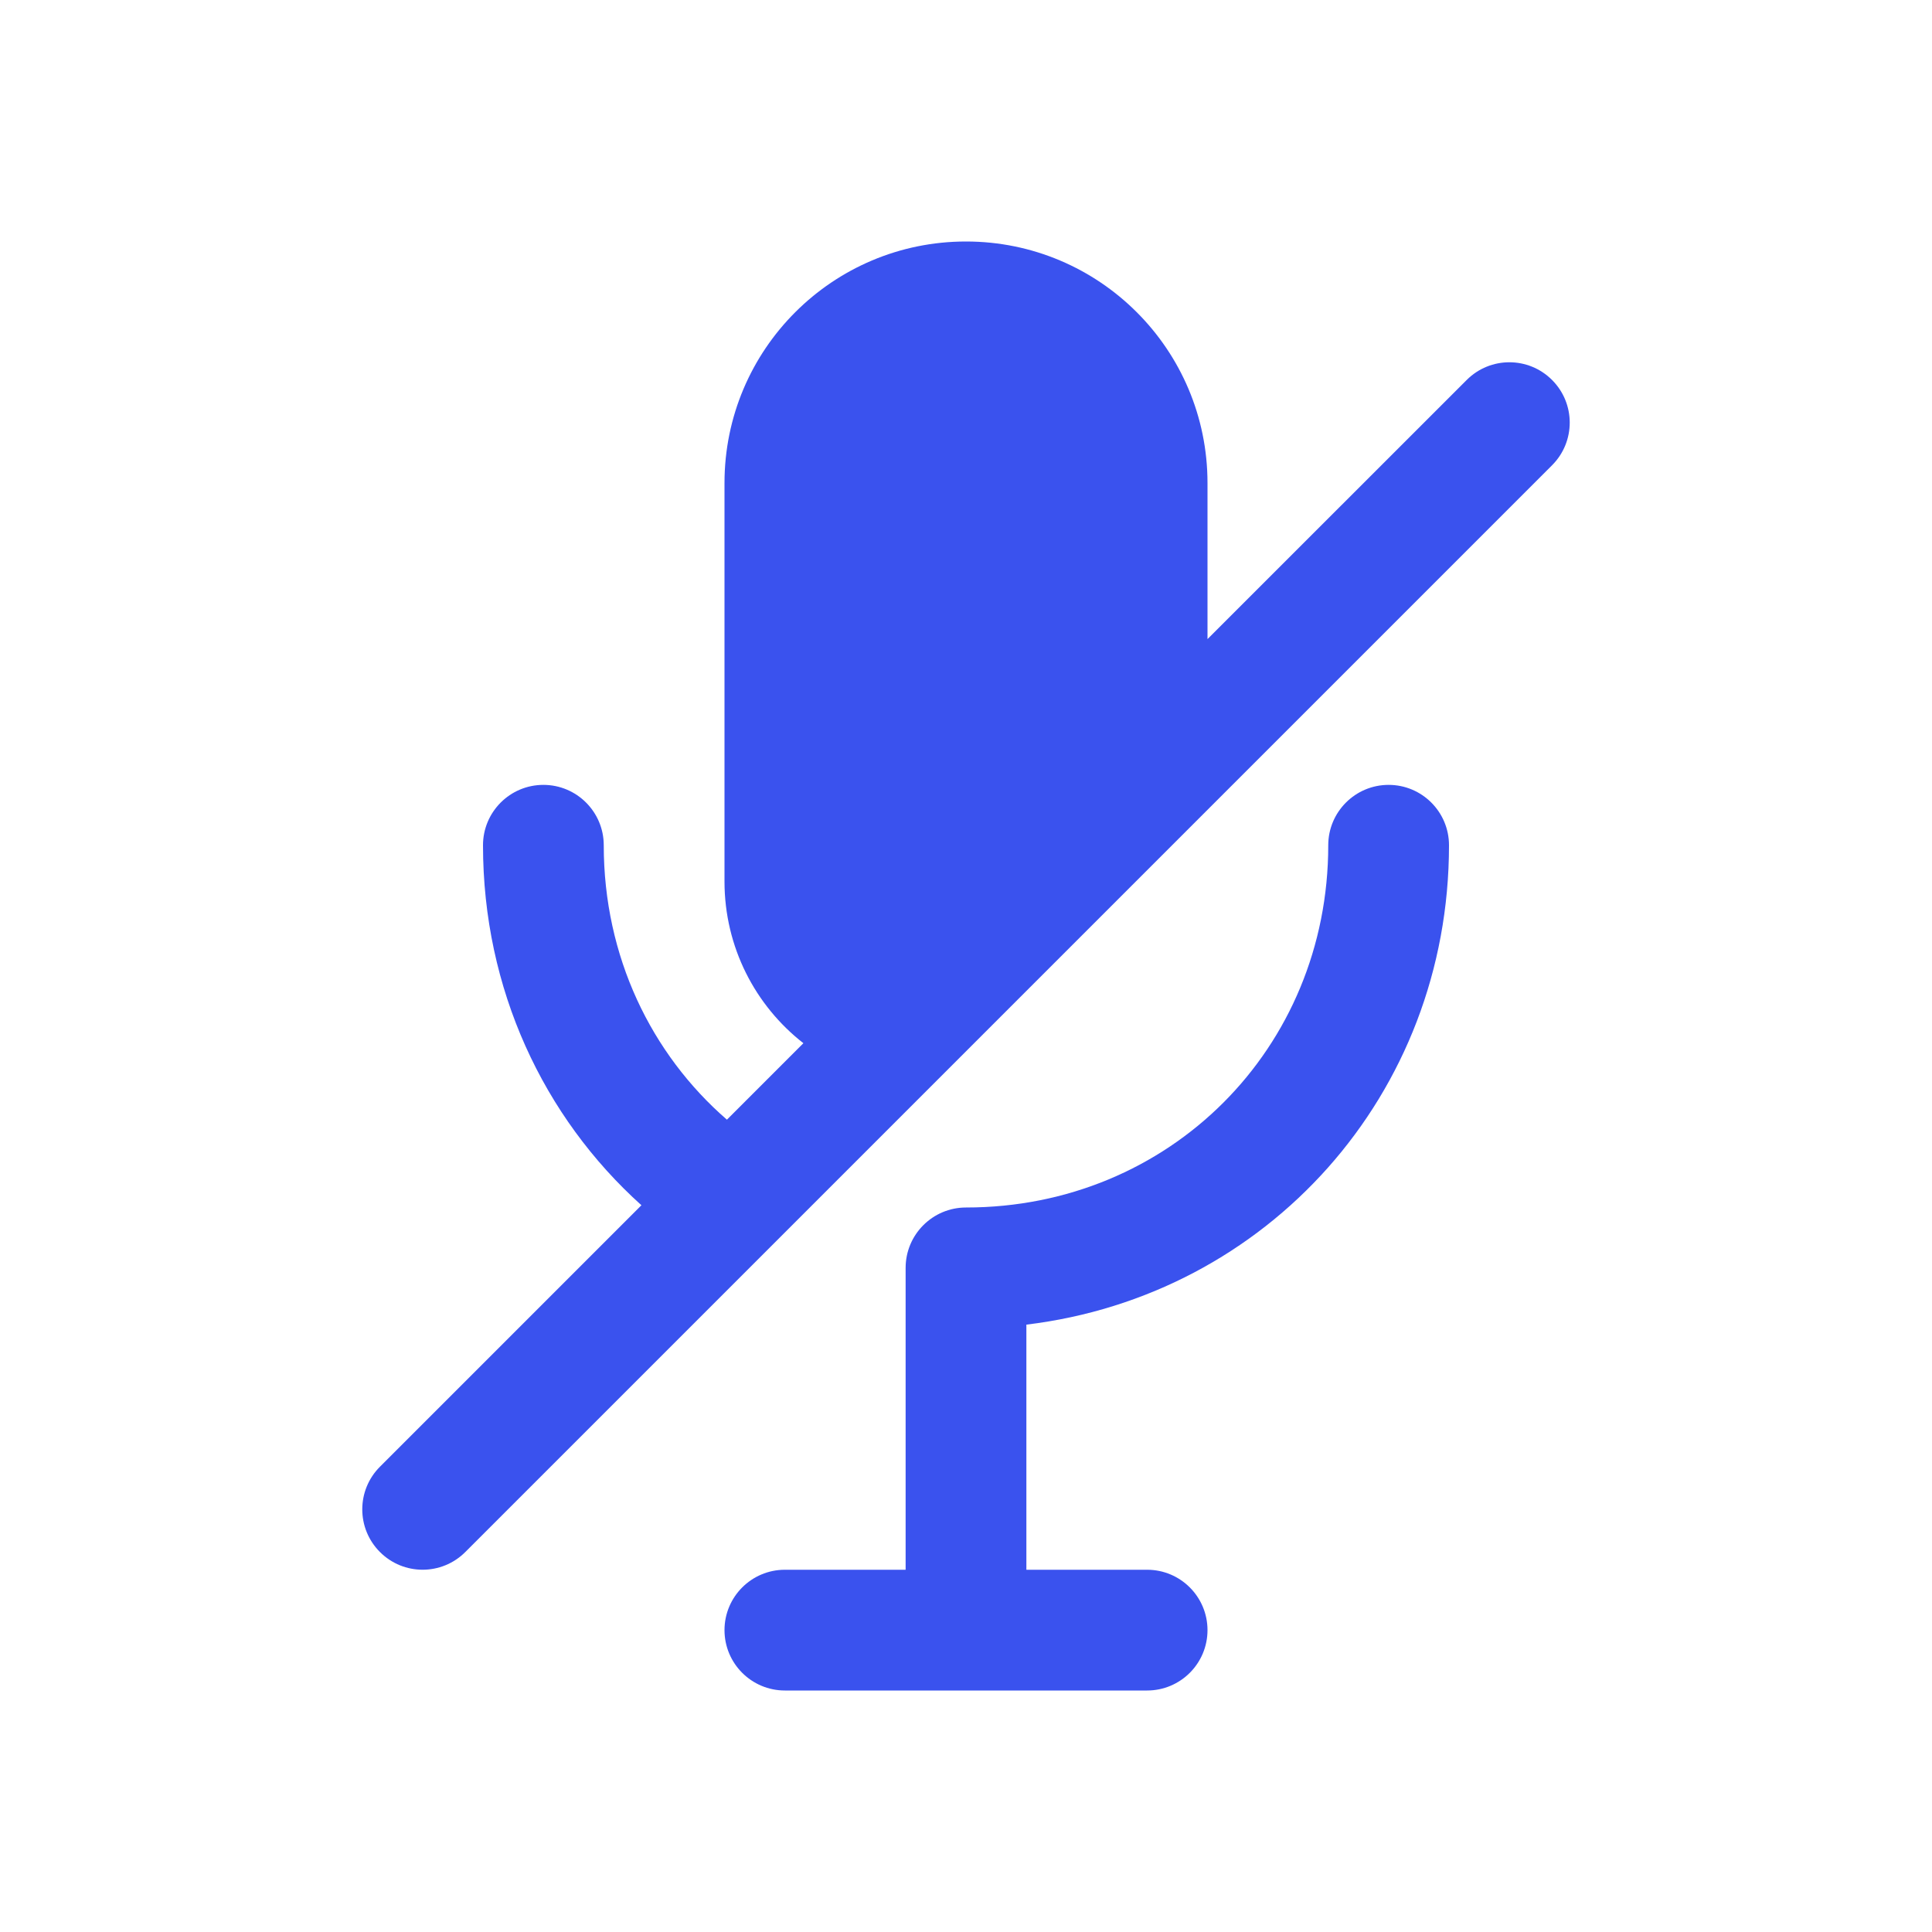
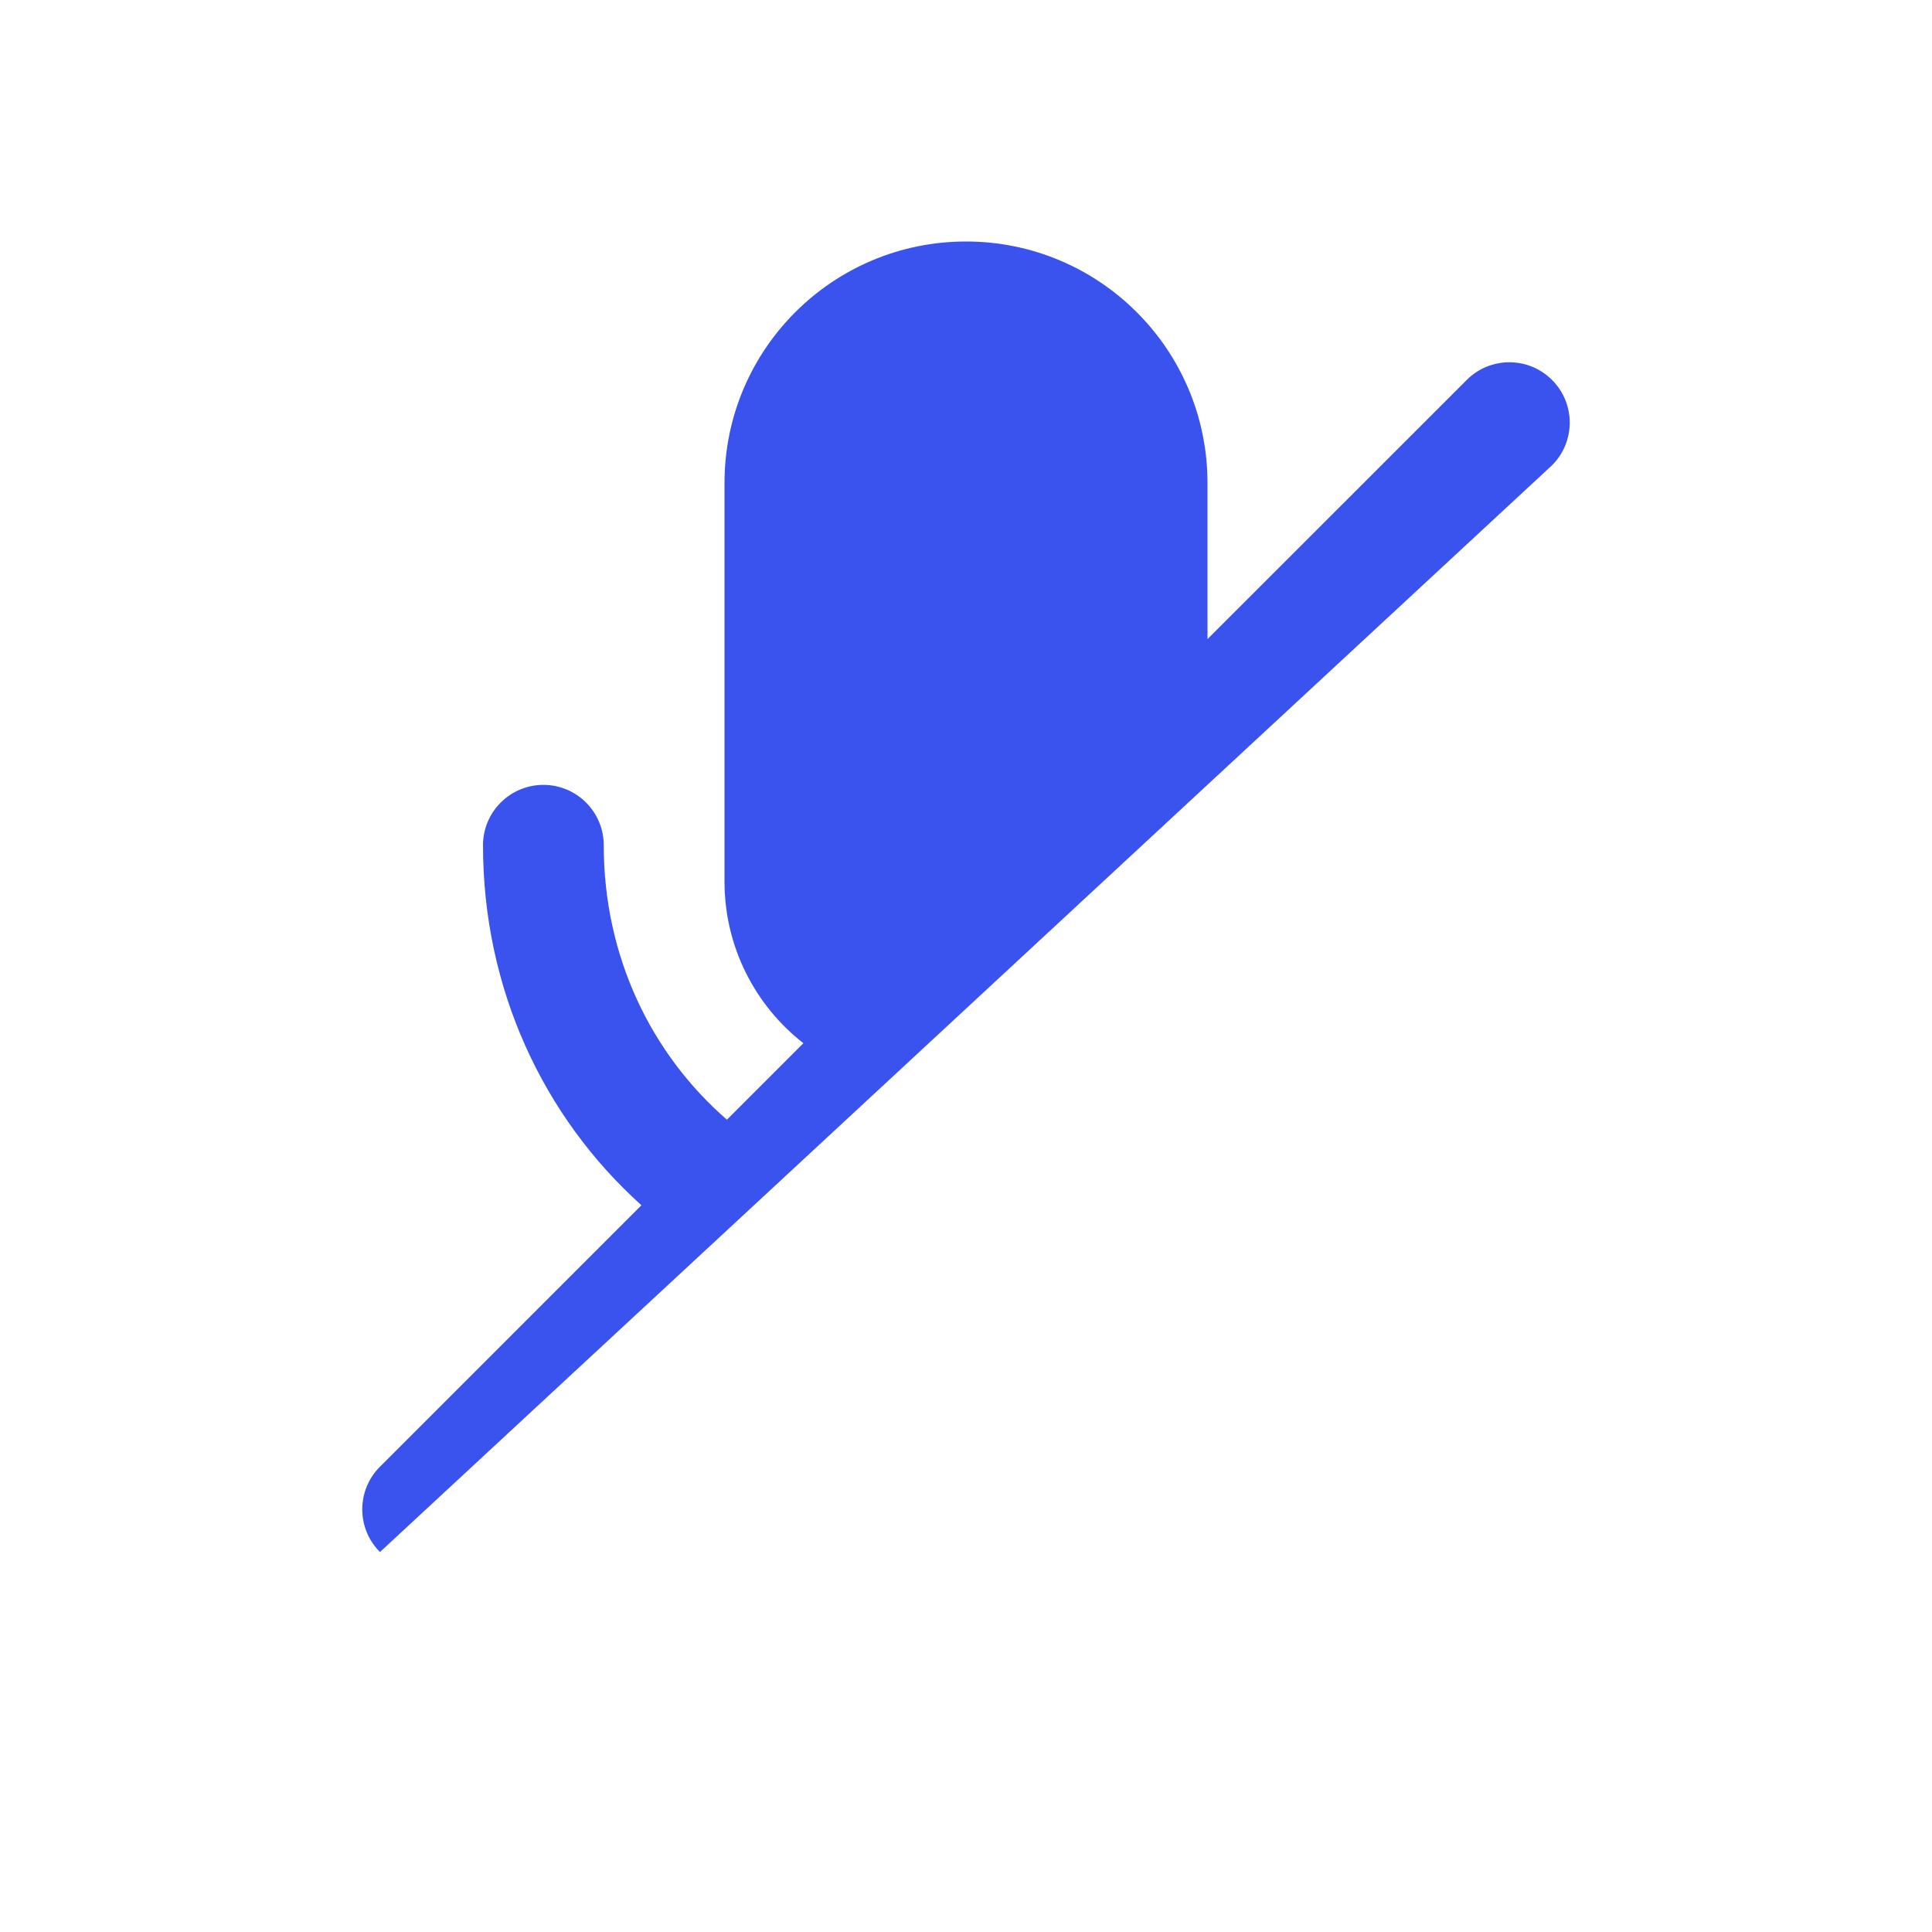
<svg xmlns="http://www.w3.org/2000/svg" width="800px" height="800px" viewBox="0 0 24 24" fill="none">
-   <path d="M12 3C10.343 3 9 4.343 9 6V10.95C9 11.766 9.383 12.493 9.98 12.959L9.03 13.909C8.09 13.093 7.5 11.882 7.5 10.5C7.5 10.086 7.164 9.75 6.75 9.75C6.336 9.75 6 10.086 6 10.5C6 12.286 6.751 13.877 7.968 14.972L4.72 18.22C4.427 18.513 4.427 18.987 4.72 19.28C5.013 19.573 5.487 19.573 5.78 19.28L19.28 5.78C19.573 5.487 19.573 5.013 19.28 4.72C18.987 4.427 18.513 4.427 18.22 4.72L15 7.939V6C15 4.343 13.657 3 12 3Z" fill="#3A52EE" />
-   <path d="M18 10.5C18 10.086 17.664 9.75 17.25 9.75C16.836 9.75 16.5 10.086 16.5 10.5C16.5 13.026 14.526 15 12 15C11.586 15 11.25 15.336 11.25 15.75V19.5H9.75C9.336 19.5 9 19.836 9 20.25C9 20.664 9.336 21 9.75 21H14.25C14.664 21 15 20.664 15 20.25C15 19.836 14.664 19.5 14.25 19.5H12.75V16.455C15.74 16.095 18 13.6 18 10.5Z" fill="#3A52EE" />
+   <path d="M12 3C10.343 3 9 4.343 9 6V10.95C9 11.766 9.383 12.493 9.98 12.959L9.03 13.909C8.09 13.093 7.5 11.882 7.5 10.5C7.5 10.086 7.164 9.75 6.75 9.75C6.336 9.75 6 10.086 6 10.5C6 12.286 6.751 13.877 7.968 14.972L4.72 18.22C4.427 18.513 4.427 18.987 4.72 19.28L19.28 5.78C19.573 5.487 19.573 5.013 19.28 4.72C18.987 4.427 18.513 4.427 18.22 4.72L15 7.939V6C15 4.343 13.657 3 12 3Z" fill="#3A52EE" />
</svg>